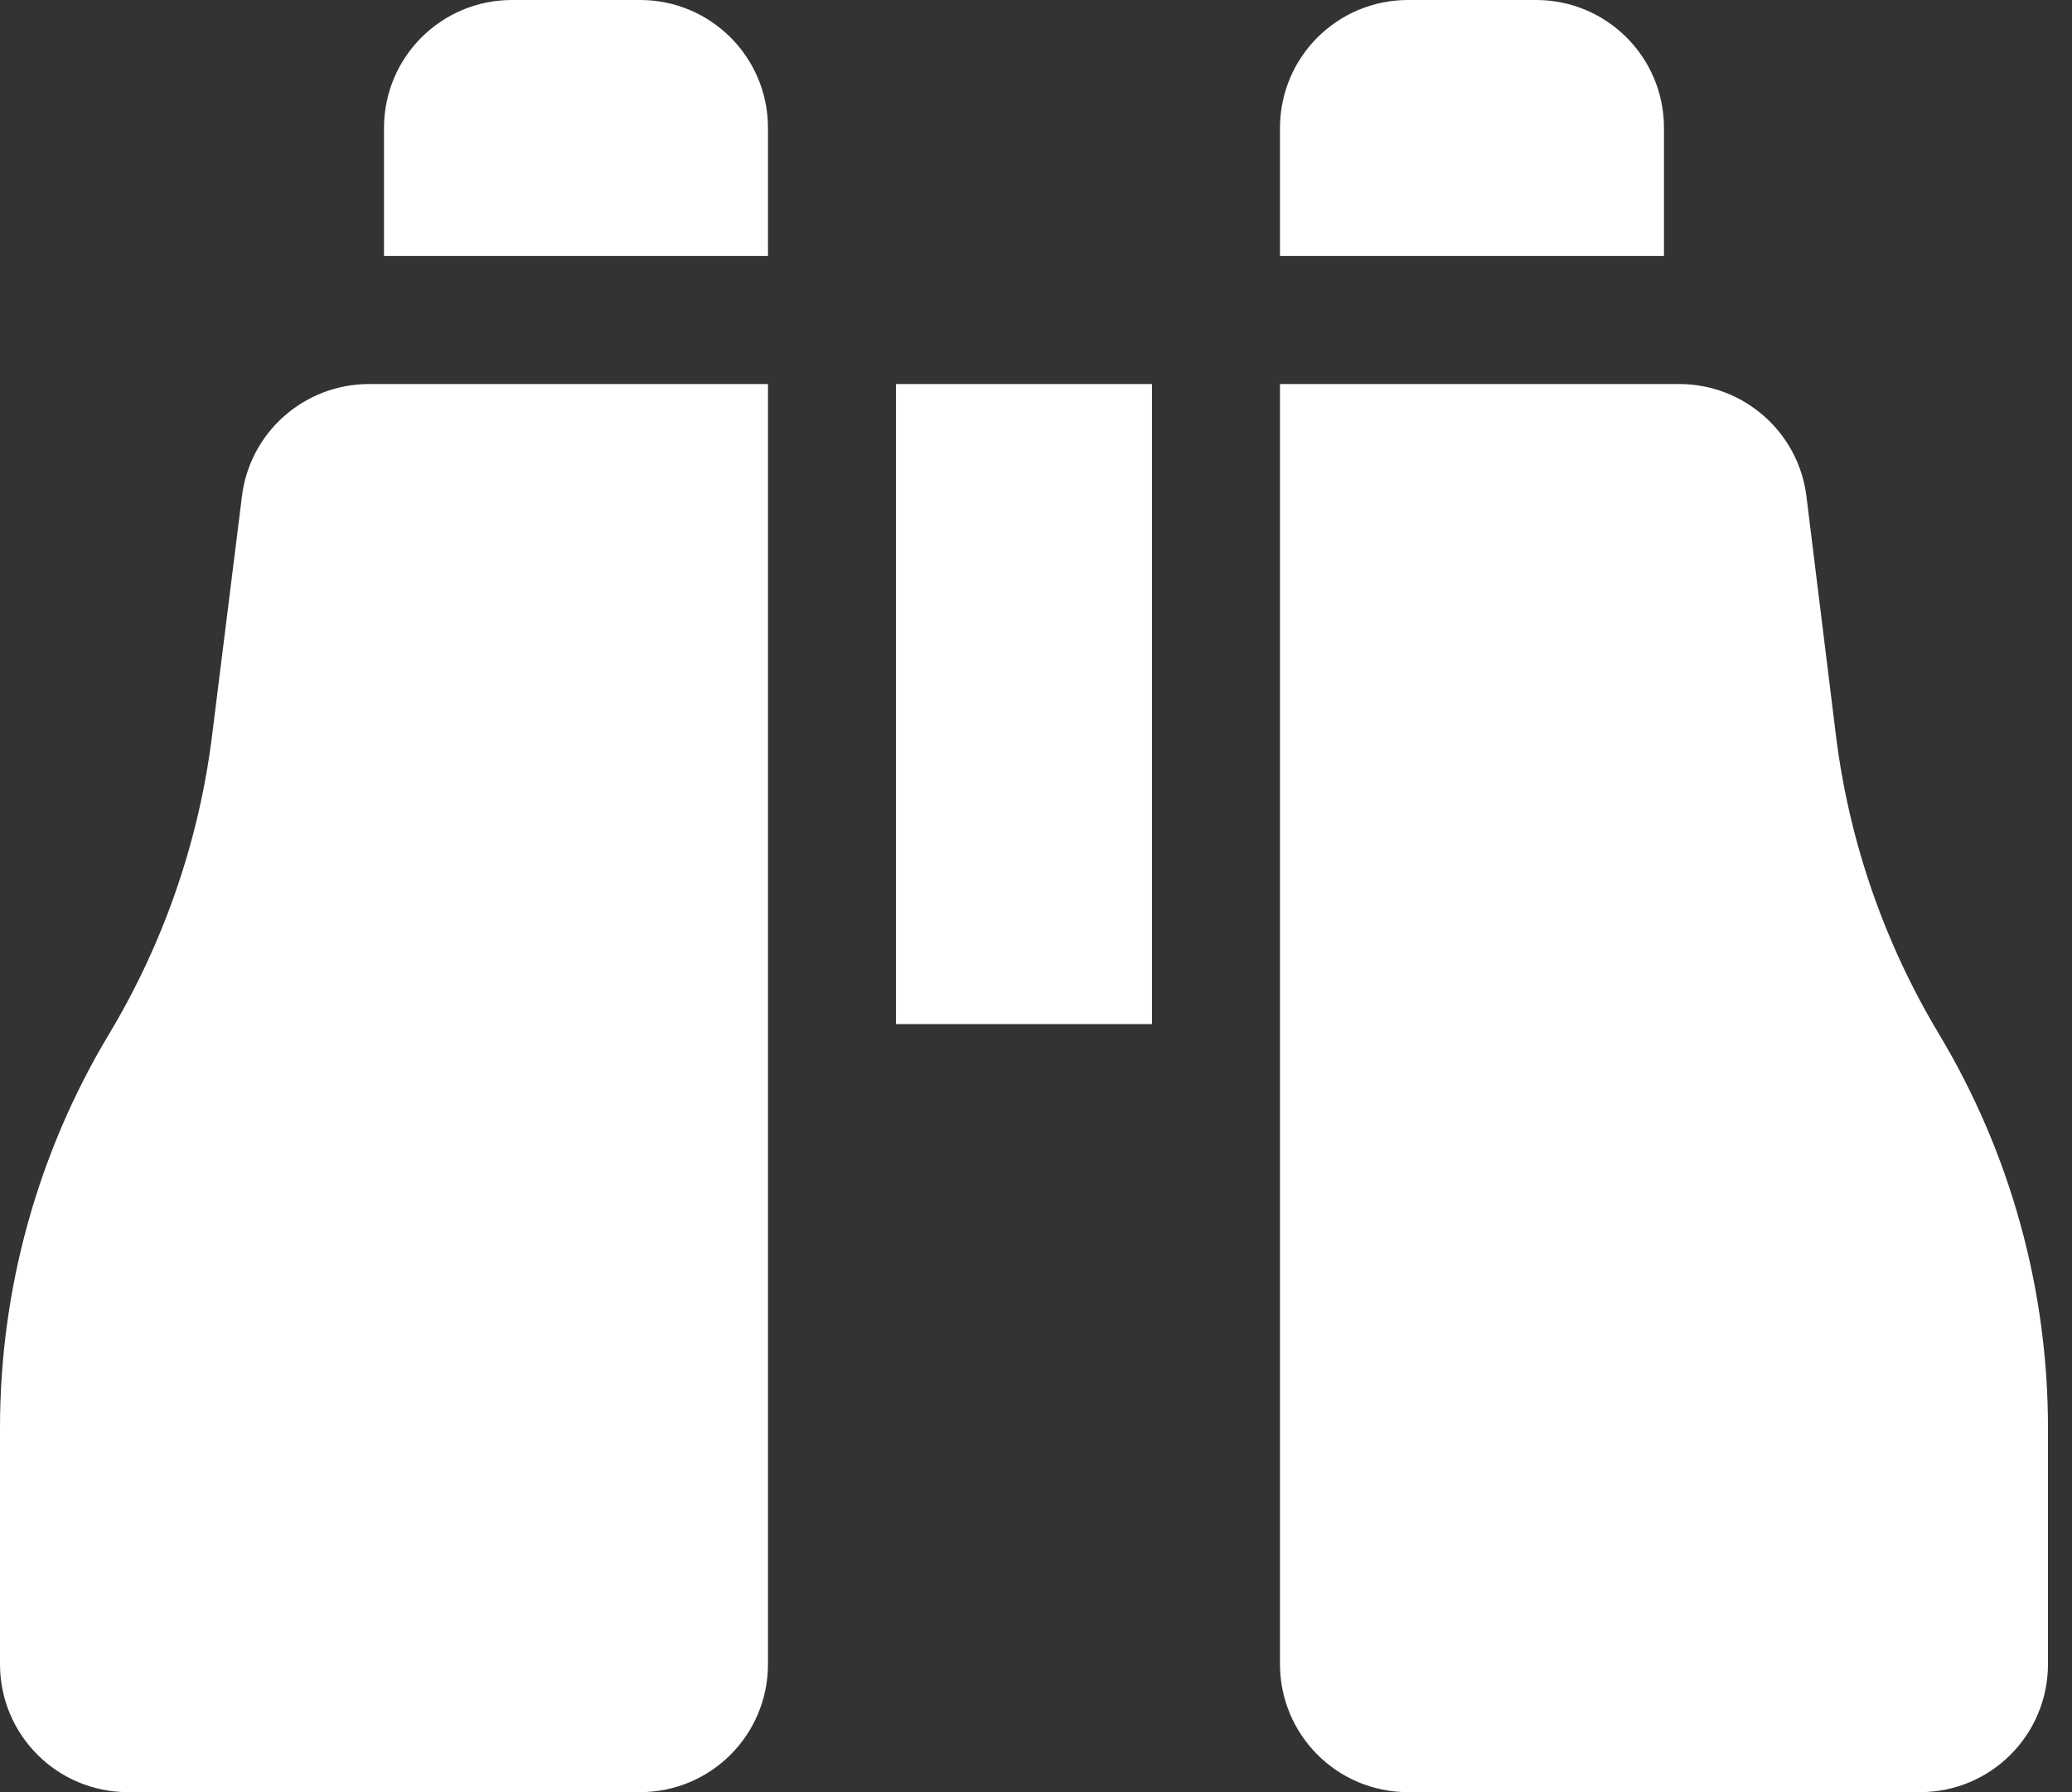
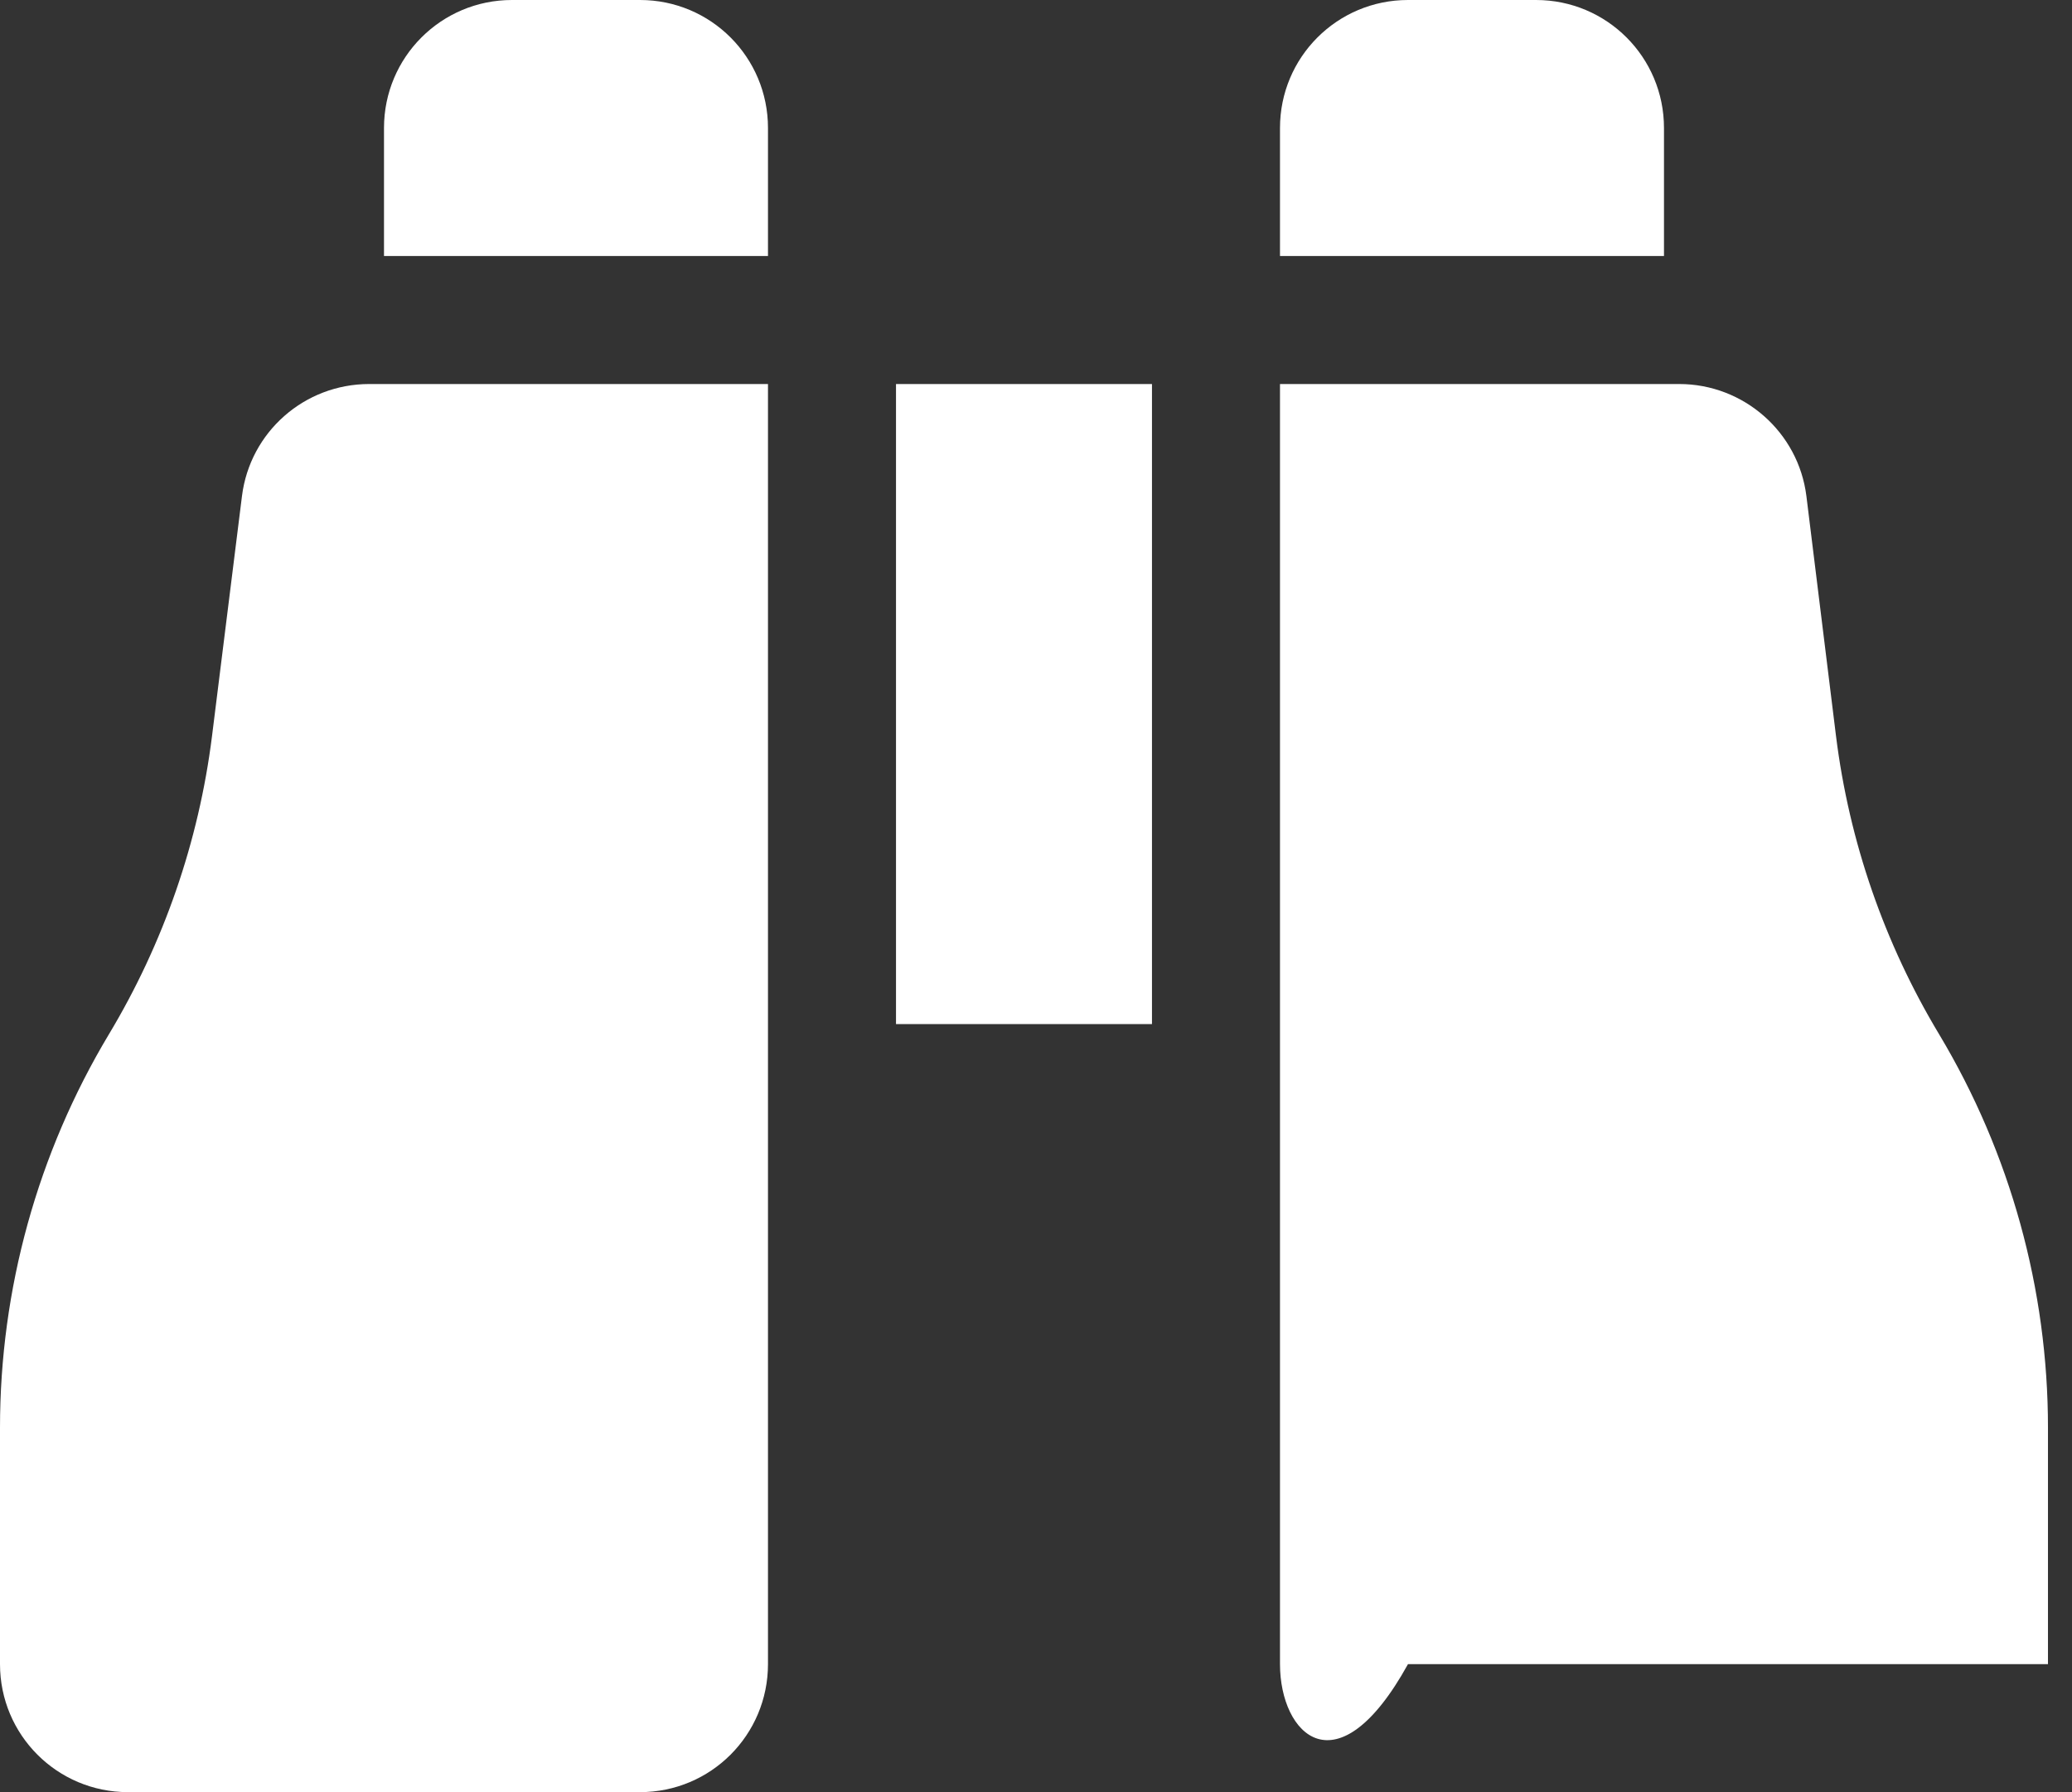
<svg xmlns="http://www.w3.org/2000/svg" width="37" height="32" viewBox="0 0 37 32" fill="none">
  <rect x="0" y="0" width="37" height="32" fill="#333333" stroke="none" />
-   <path d="M9.143 0H11.429C12.693 0 13.714 1.021 13.714 2.286V4.571H6.857V2.286C6.857 1.021 7.879 0 9.143 0ZM13.714 6.857V29.714C13.714 30.979 12.693 32 11.429 32H2.286C1.021 32 0 30.979 0 29.714V25.493C0 23.021 0.671 20.593 1.943 18.471C2.921 16.843 3.55 15.029 3.786 13.143L4.321 8.857C4.464 7.714 5.436 6.857 6.593 6.857H13.721H13.714ZM29.986 6.857C31.136 6.857 32.114 7.714 32.257 8.857L32.786 13.143C33.021 15.029 33.65 16.843 34.629 18.471C35.9 20.593 36.571 23.021 36.571 25.493V29.714C36.571 30.979 35.55 32 34.286 32H25.143C23.879 32 22.857 30.979 22.857 29.714V6.857H29.986ZM22.857 2.286C22.857 1.021 23.879 0 25.143 0H27.429C28.693 0 29.714 1.021 29.714 2.286V4.571H22.857V2.286ZM20.571 6.857V18.286H16V6.857H20.571Z" fill="white" />
+   <path d="M9.143 0H11.429C12.693 0 13.714 1.021 13.714 2.286V4.571H6.857V2.286C6.857 1.021 7.879 0 9.143 0ZM13.714 6.857V29.714C13.714 30.979 12.693 32 11.429 32H2.286C1.021 32 0 30.979 0 29.714V25.493C0 23.021 0.671 20.593 1.943 18.471C2.921 16.843 3.55 15.029 3.786 13.143L4.321 8.857C4.464 7.714 5.436 6.857 6.593 6.857H13.721H13.714ZM29.986 6.857C31.136 6.857 32.114 7.714 32.257 8.857L32.786 13.143C33.021 15.029 33.65 16.843 34.629 18.471C35.9 20.593 36.571 23.021 36.571 25.493V29.714H25.143C23.879 32 22.857 30.979 22.857 29.714V6.857H29.986ZM22.857 2.286C22.857 1.021 23.879 0 25.143 0H27.429C28.693 0 29.714 1.021 29.714 2.286V4.571H22.857V2.286ZM20.571 6.857V18.286H16V6.857H20.571Z" fill="white" />
</svg>